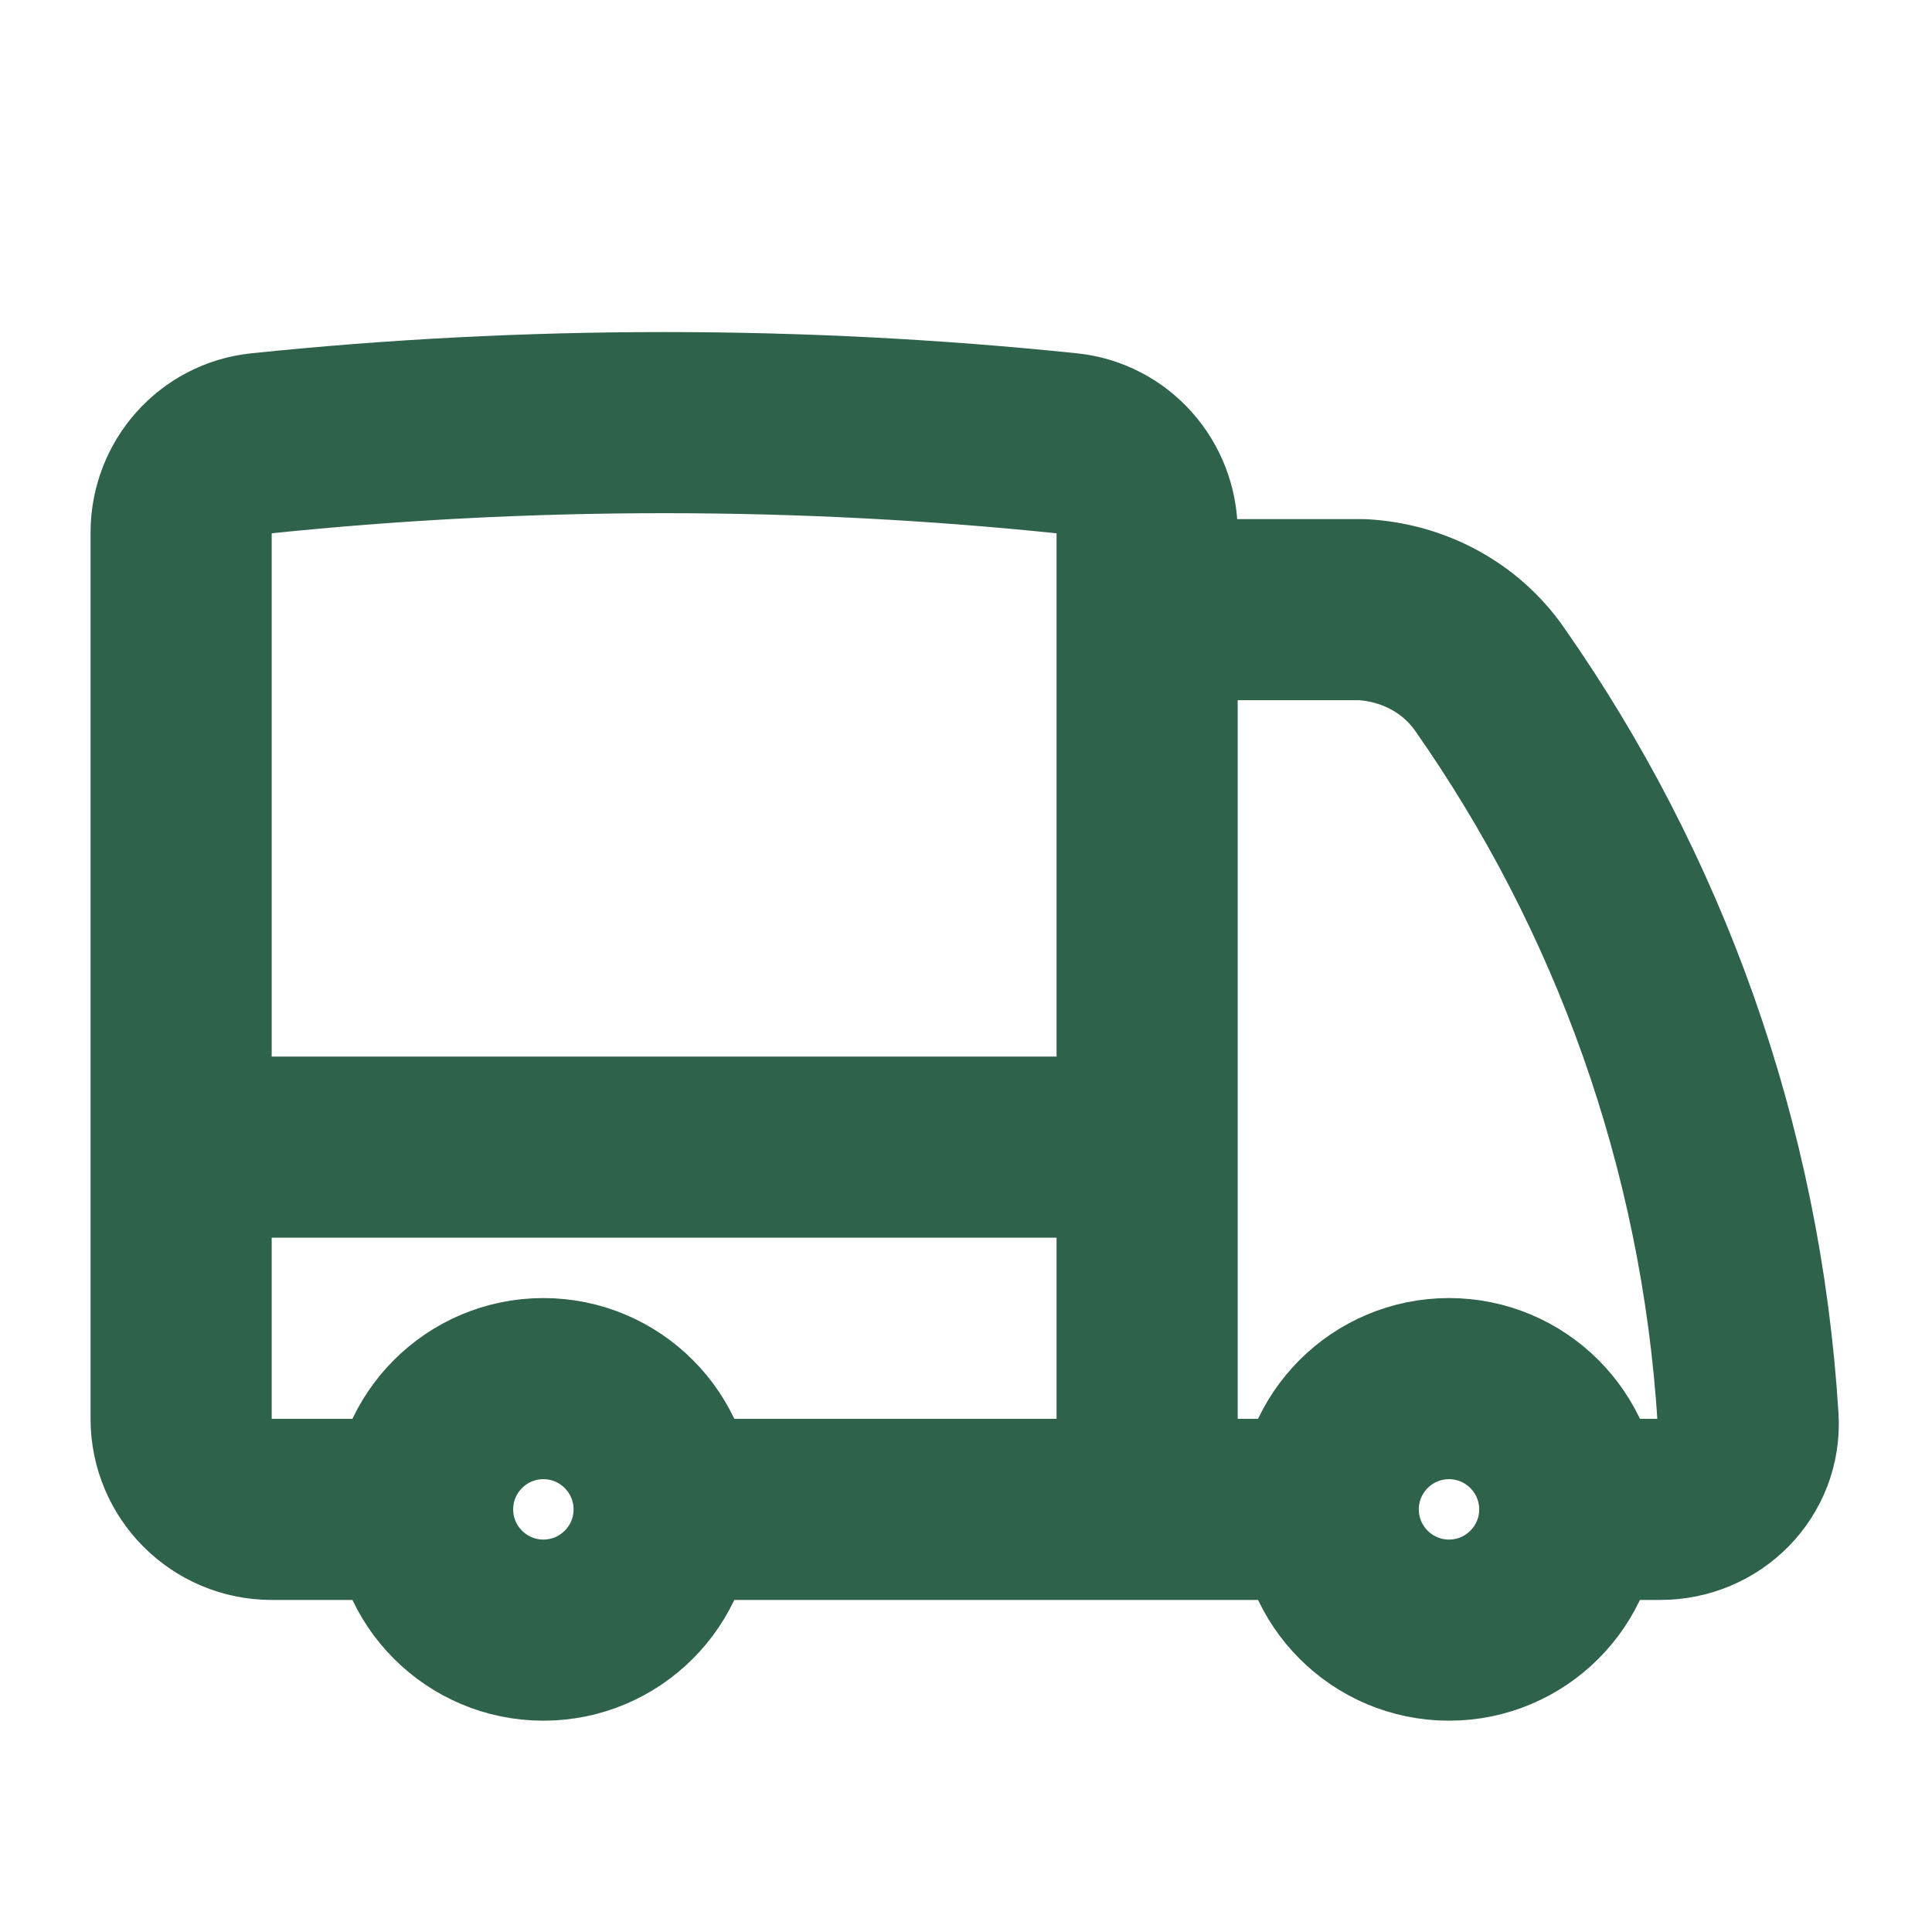
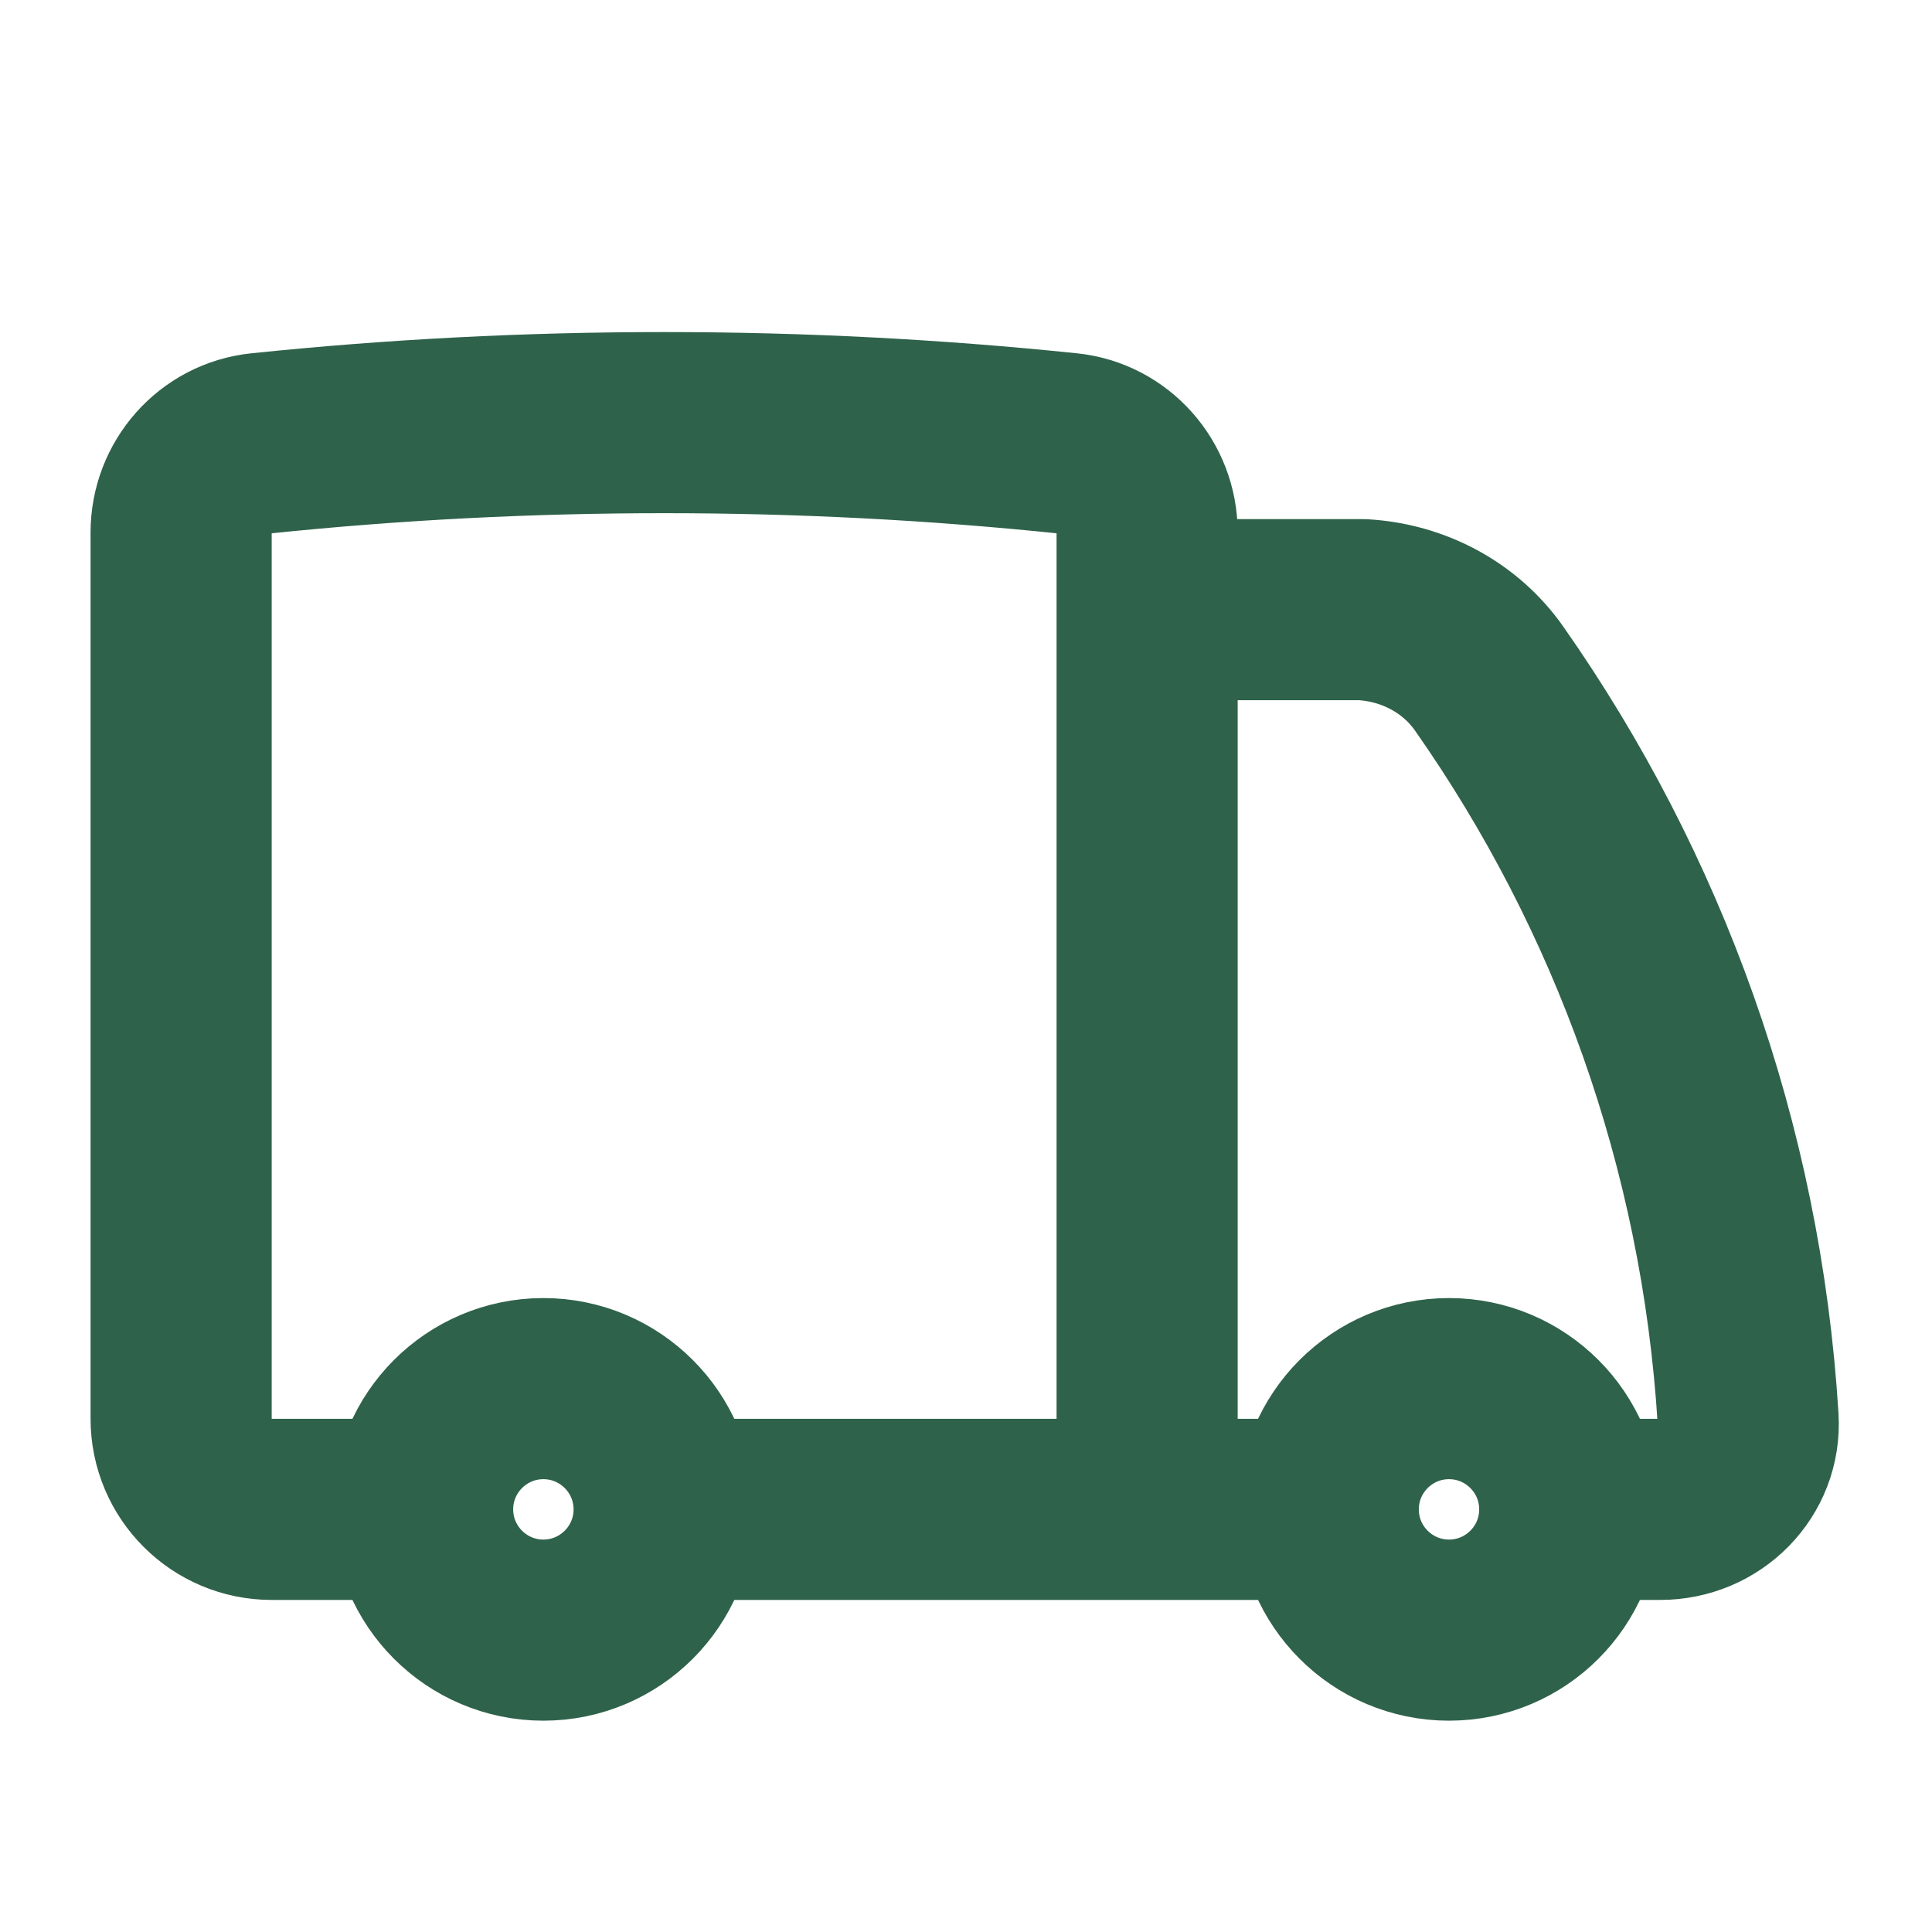
<svg xmlns="http://www.w3.org/2000/svg" width="16" height="16" viewBox="0 0 16 16" fill="none">
-   <path d="M5.5 12.5C5.5 13.052 5.052 13.5 4.5 13.5C3.948 13.5 3.5 13.052 3.5 12.5M5.5 12.5C5.5 11.948 5.052 11.5 4.5 11.5C3.948 11.5 3.5 11.948 3.5 12.5M5.5 12.5H9.5M3.5 12.5H2.25C1.836 12.5 1.5 12.164 1.5 11.75V9.5M13 12.5C13 13.052 12.552 13.5 12 13.5C11.448 13.5 11 13.052 11 12.5M13 12.5C13 11.948 12.552 11.5 12 11.5C11.448 11.5 11 11.948 11 12.5M13 12.5L13.75 12.5C14.164 12.5 14.502 12.164 14.477 11.75C14.337 9.479 13.565 7.378 12.334 5.622C12.093 5.277 11.702 5.072 11.282 5.049H9.5M11 12.5H9.5M9.5 5.049V4.41C9.5 4.032 9.218 3.711 8.842 3.672C7.744 3.558 6.629 3.5 5.5 3.5C4.371 3.5 3.256 3.558 2.158 3.672C1.782 3.711 1.5 4.032 1.5 4.41V9.5M9.5 5.049V9.5M9.5 12.5V9.5M9.5 9.5H1.5" stroke="#2F624B" stroke-width="1.5" stroke-linecap="round" stroke-linejoin="round" />
+   <path d="M5.5 12.5C5.5 13.052 5.052 13.5 4.5 13.5C3.948 13.5 3.5 13.052 3.5 12.5M5.5 12.5C5.5 11.948 5.052 11.5 4.5 11.5C3.948 11.5 3.5 11.948 3.5 12.5M5.5 12.5H9.5M3.5 12.5H2.25C1.836 12.5 1.5 12.164 1.5 11.75V9.5M13 12.5C13 13.052 12.552 13.5 12 13.5C11.448 13.5 11 13.052 11 12.5M13 12.5C13 11.948 12.552 11.5 12 11.5C11.448 11.5 11 11.948 11 12.5M13 12.5L13.75 12.5C14.164 12.5 14.502 12.164 14.477 11.75C14.337 9.479 13.565 7.378 12.334 5.622C12.093 5.277 11.702 5.072 11.282 5.049H9.5M11 12.5H9.5M9.5 5.049V4.41C9.5 4.032 9.218 3.711 8.842 3.672C7.744 3.558 6.629 3.5 5.5 3.5C4.371 3.5 3.256 3.558 2.158 3.672C1.782 3.711 1.5 4.032 1.5 4.41V9.5M9.5 5.049V9.5M9.5 12.5V9.5M9.5 9.5" stroke="#2F624B" stroke-width="1.5" stroke-linecap="round" stroke-linejoin="round" />
</svg>